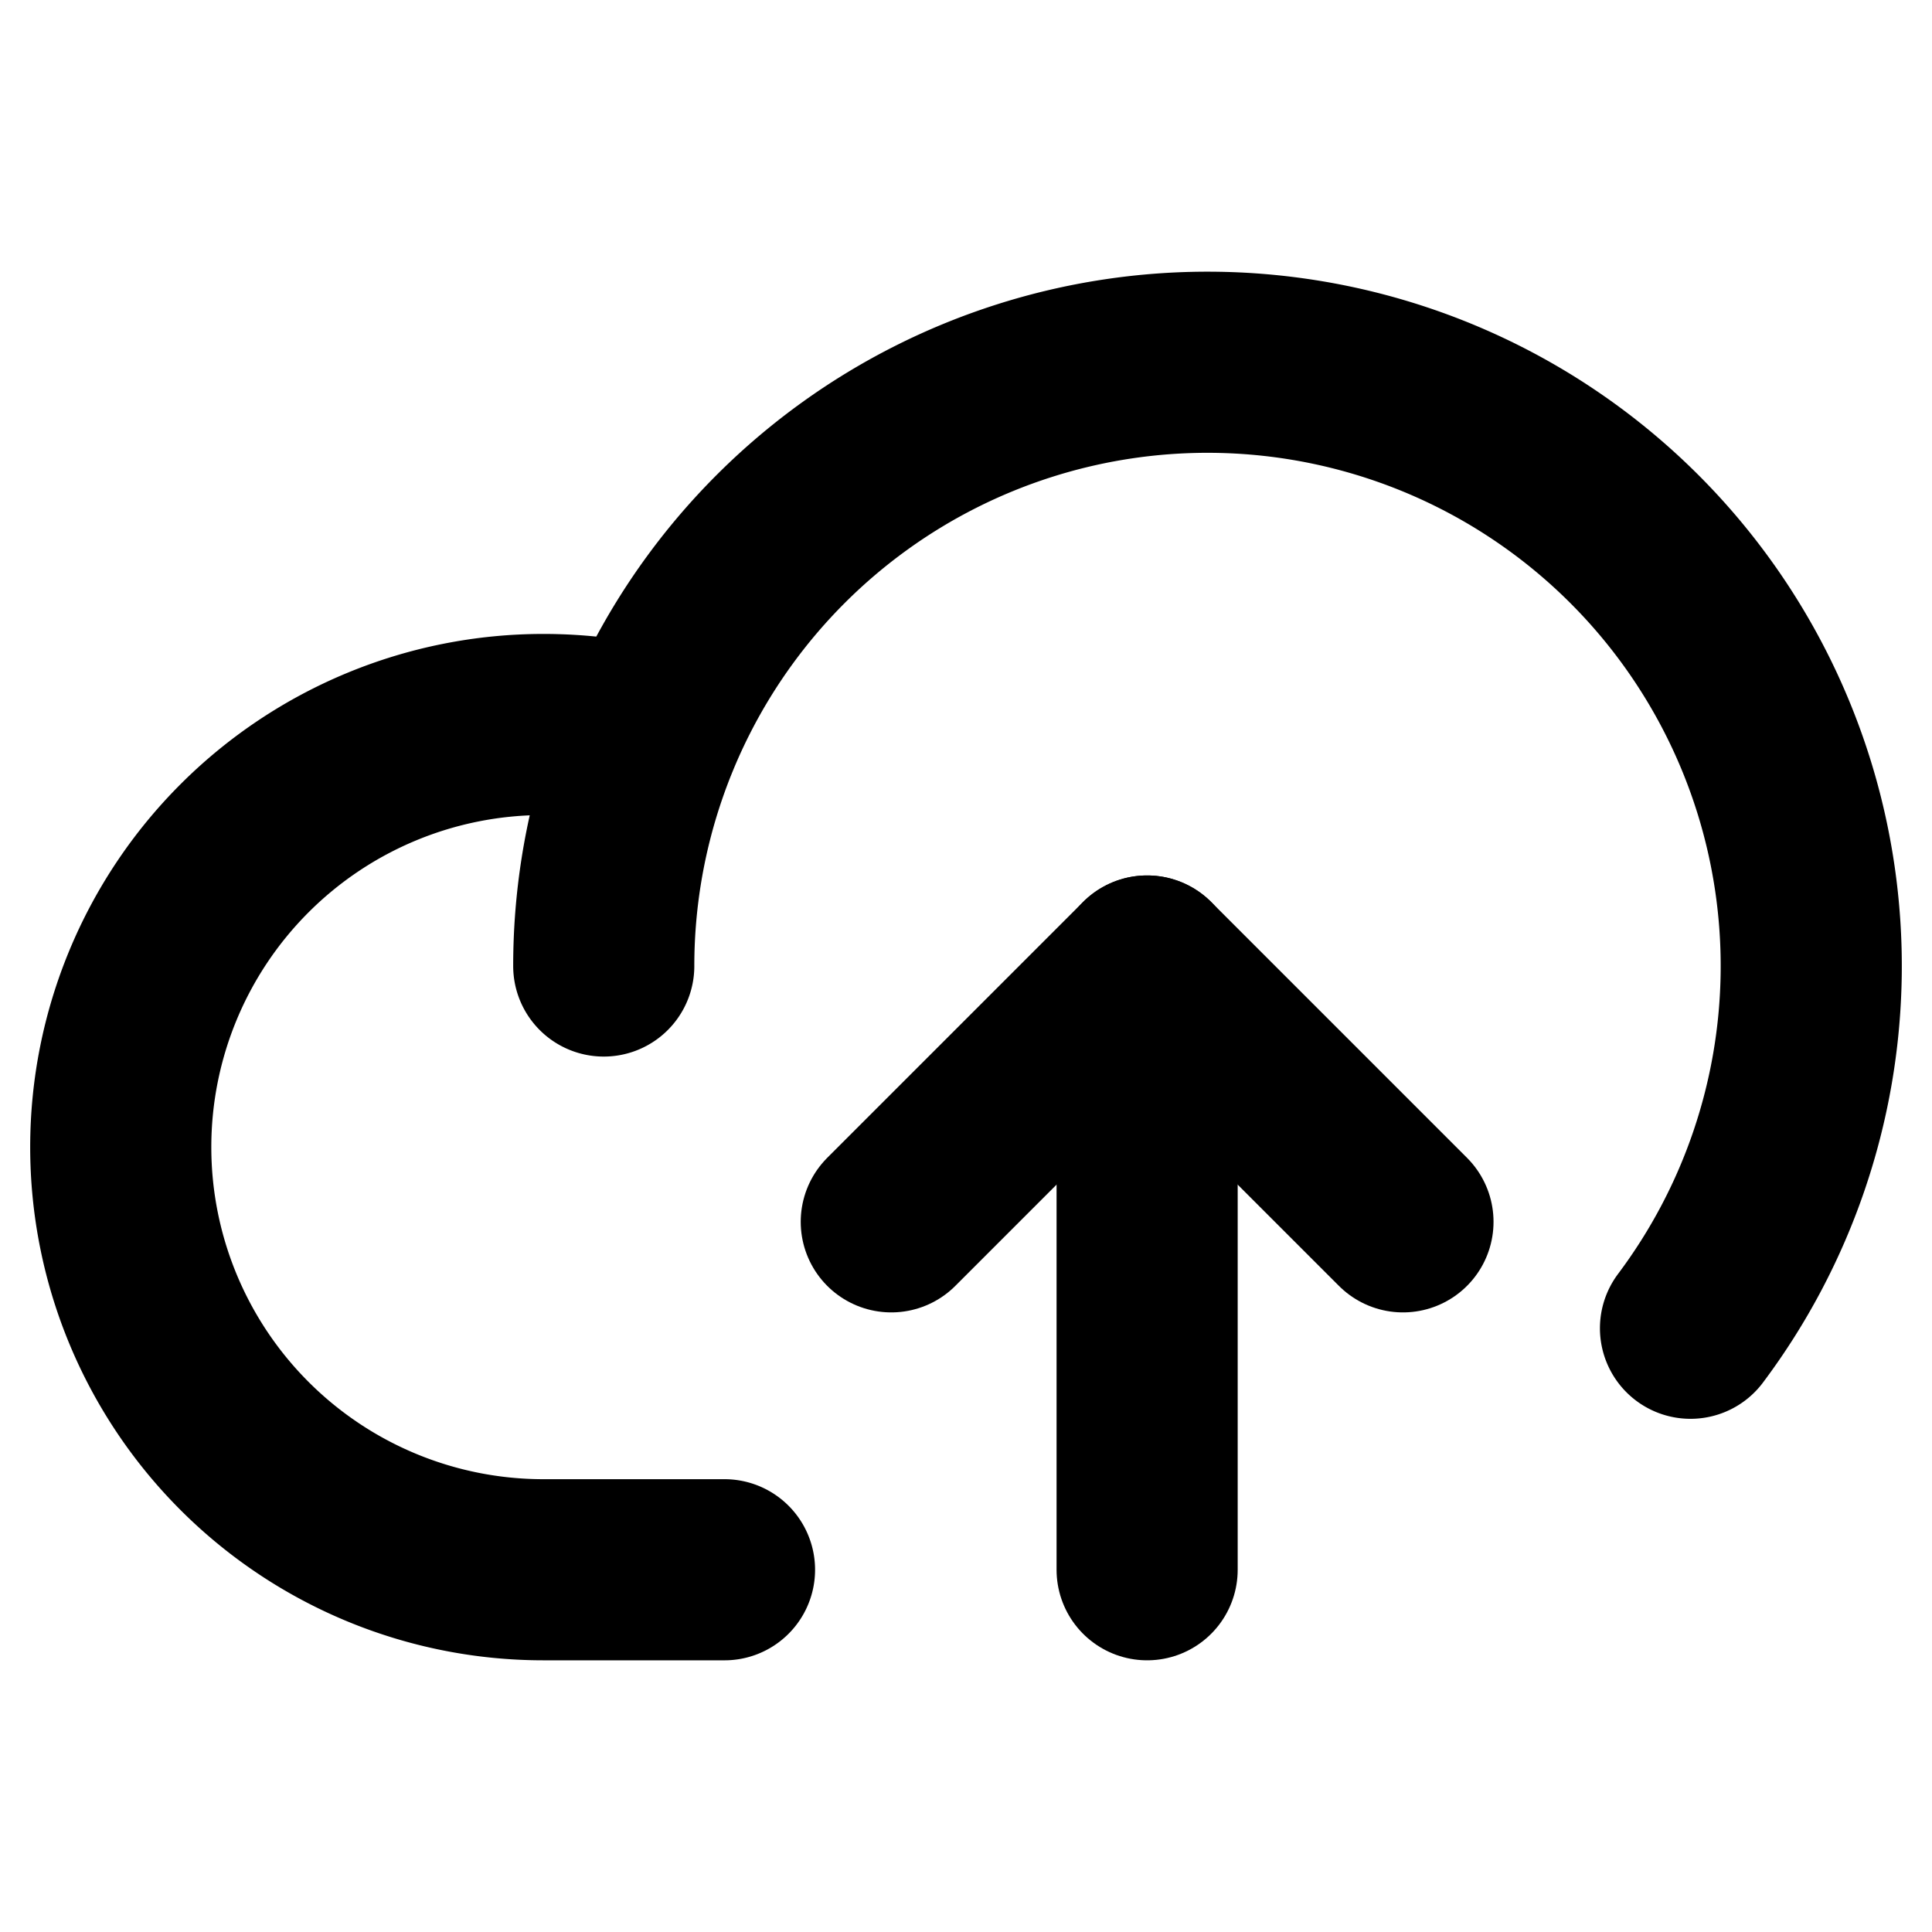
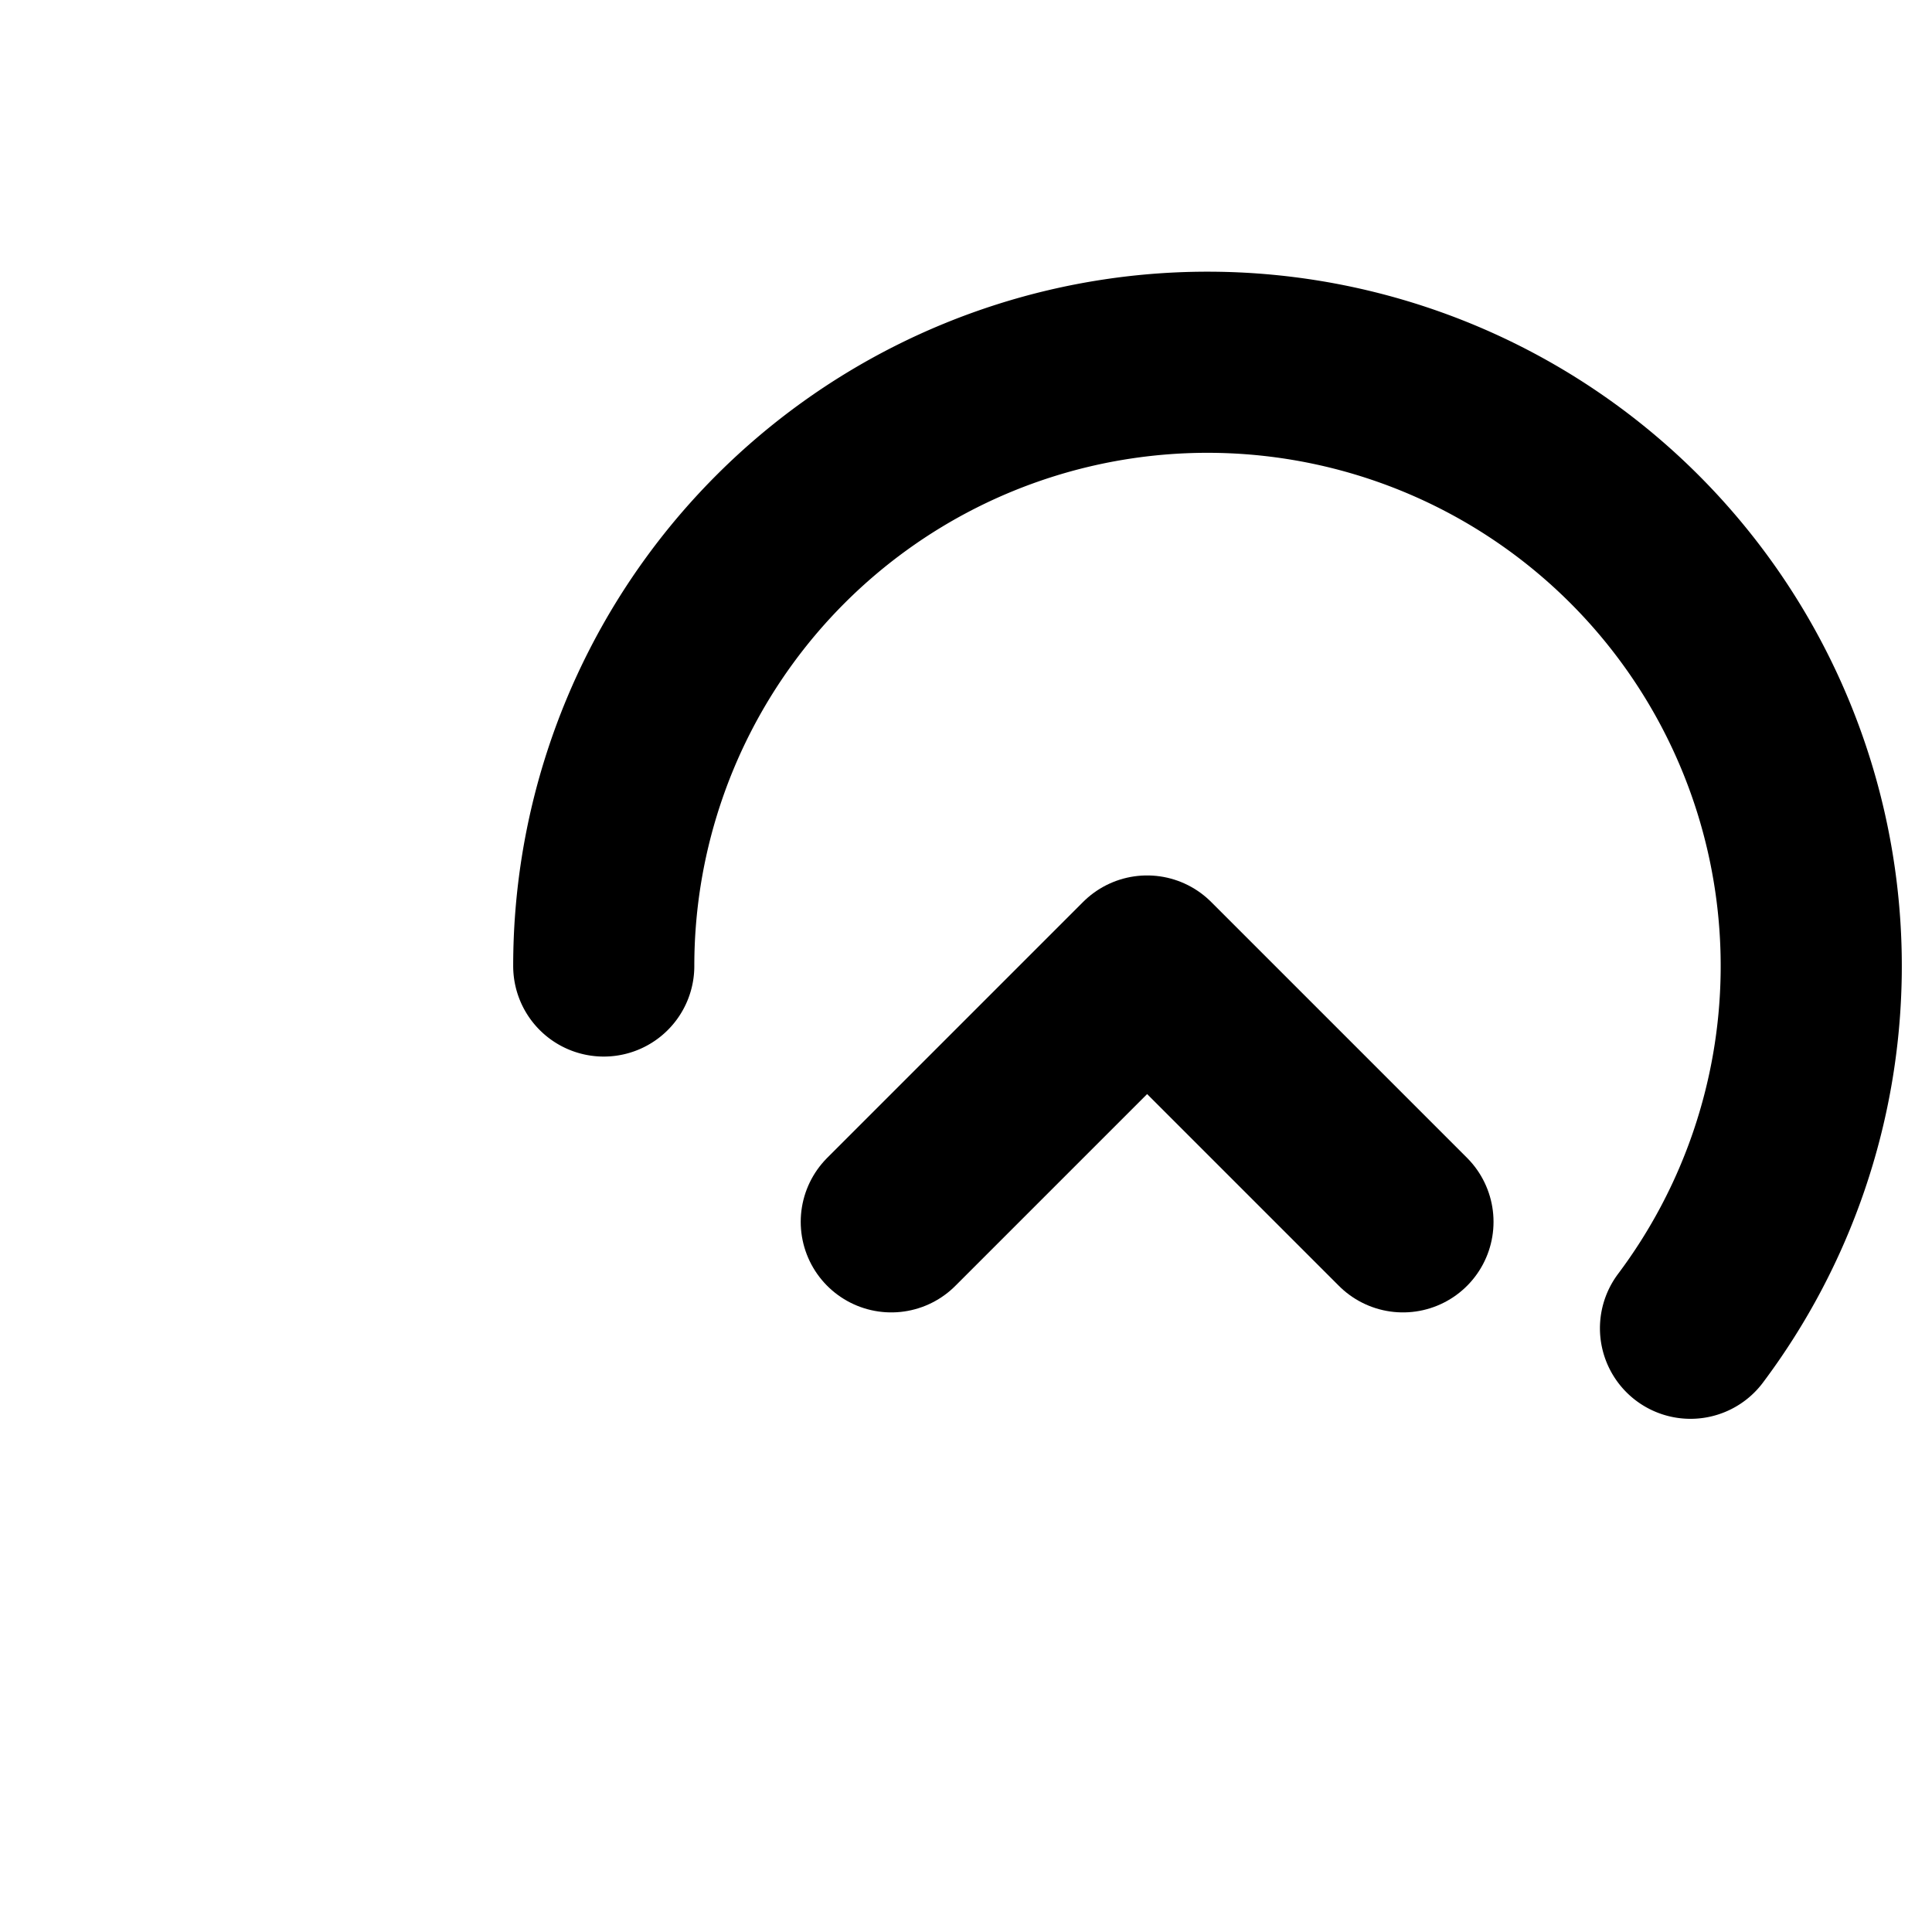
<svg xmlns="http://www.w3.org/2000/svg" viewBox="0 0 256 256">
  <rect width="256" height="256" fill="none" />
-   <path d="M96,208H72A56,56,0,0,1,72,96a57.5,57.5,0,0,1,13.9,1.7" fill="none" stroke="#000" stroke-linecap="round" stroke-linejoin="round" stroke-width="24" />
  <path d="M80,128a80,80,0,1,1,144,48" fill="none" stroke="#000" stroke-linecap="round" stroke-linejoin="round" stroke-width="24" />
  <polyline points="118.1 161.9 152 128 185.9 161.9" fill="none" stroke="#000" stroke-linecap="round" stroke-linejoin="round" stroke-width="24" />
-   <line x1="152" y1="208" x2="152" y2="128" fill="none" stroke="#000" stroke-linecap="round" stroke-linejoin="round" stroke-width="24" />
</svg>